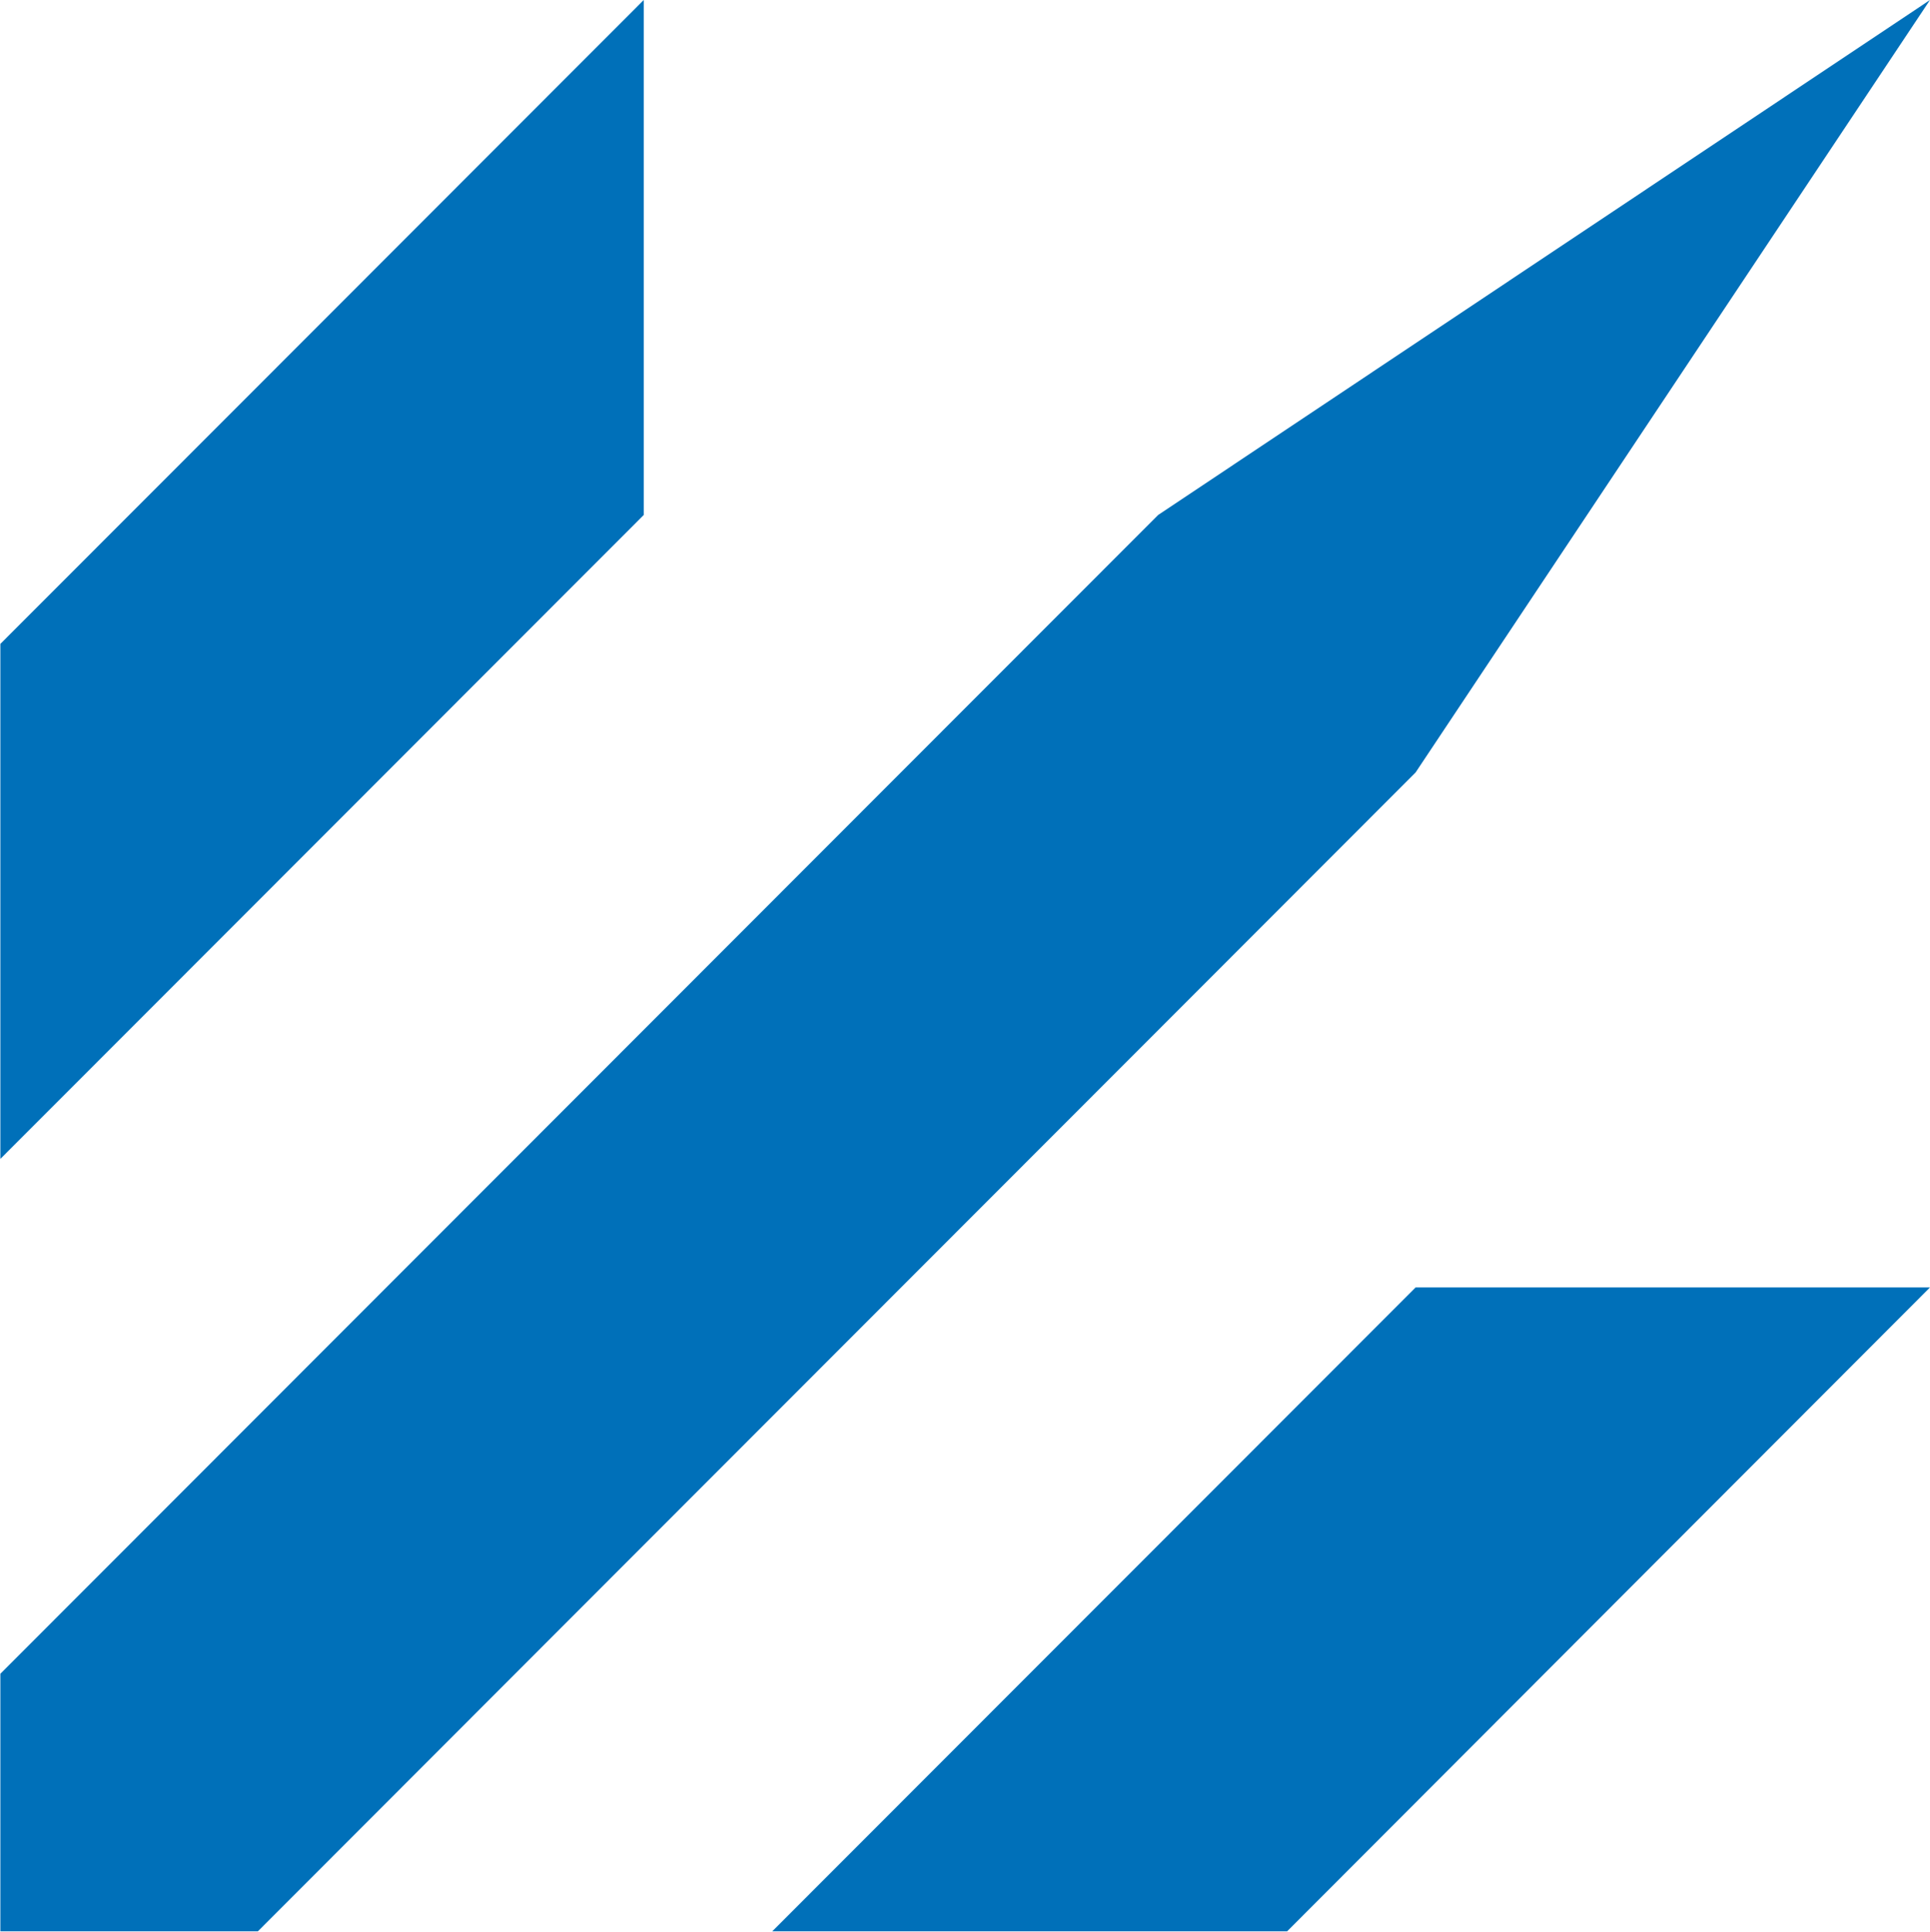
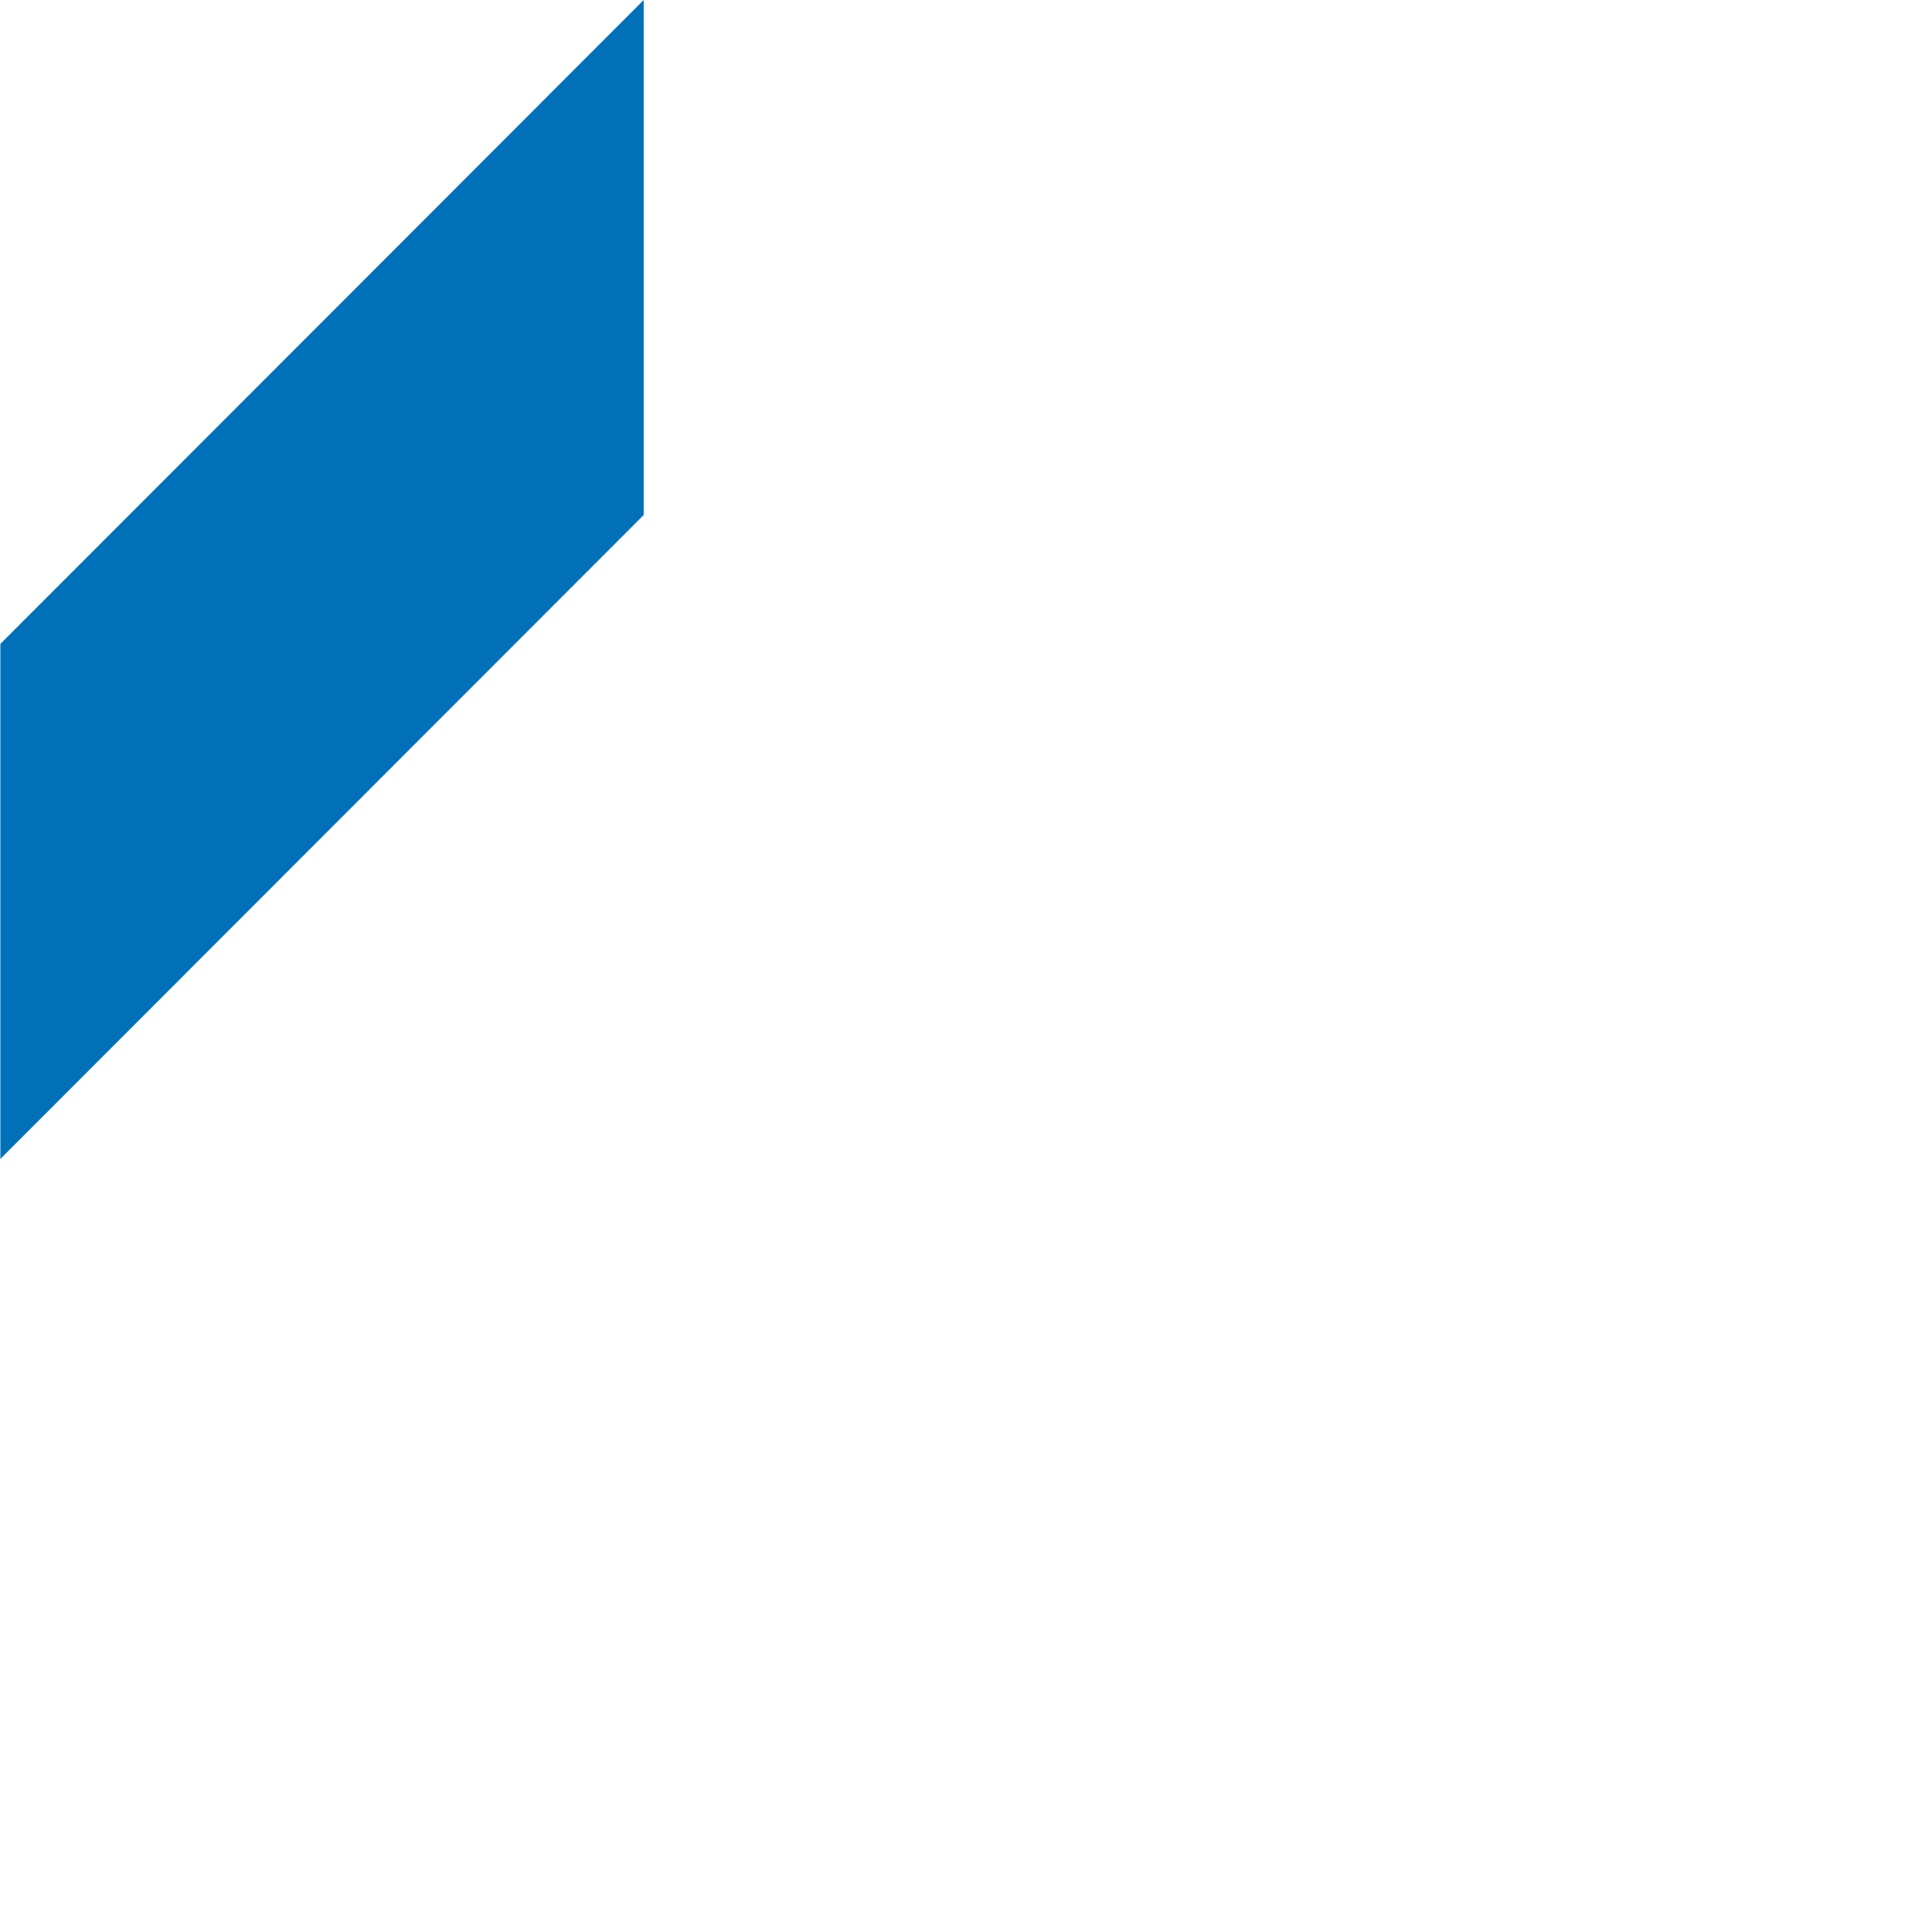
<svg xmlns="http://www.w3.org/2000/svg" version="1.2" viewBox="0 0 1568 1569" width="1568" height="1569">
  <title>POS</title>
  <style>
		.s0 { fill: #0070b9 } 
	</style>
  <g id="Page-1">
    <g id="poseidon-logo">
-       <path id="Fill-15" class="s0" d="m0.3 1359.5l940.6-941.2 627.1-418.3-417.9 627.4-940.6 941.3h-209.2z" />
      <path id="Fill-16" class="s0" d="m523 0l-522.7 523v418.3l522.7-523z" />
-       <path id="Fill-17" class="s0" d="m1568 1045.7l-522.3 523h-418.3l522.7-523z" />
    </g>
  </g>
</svg>